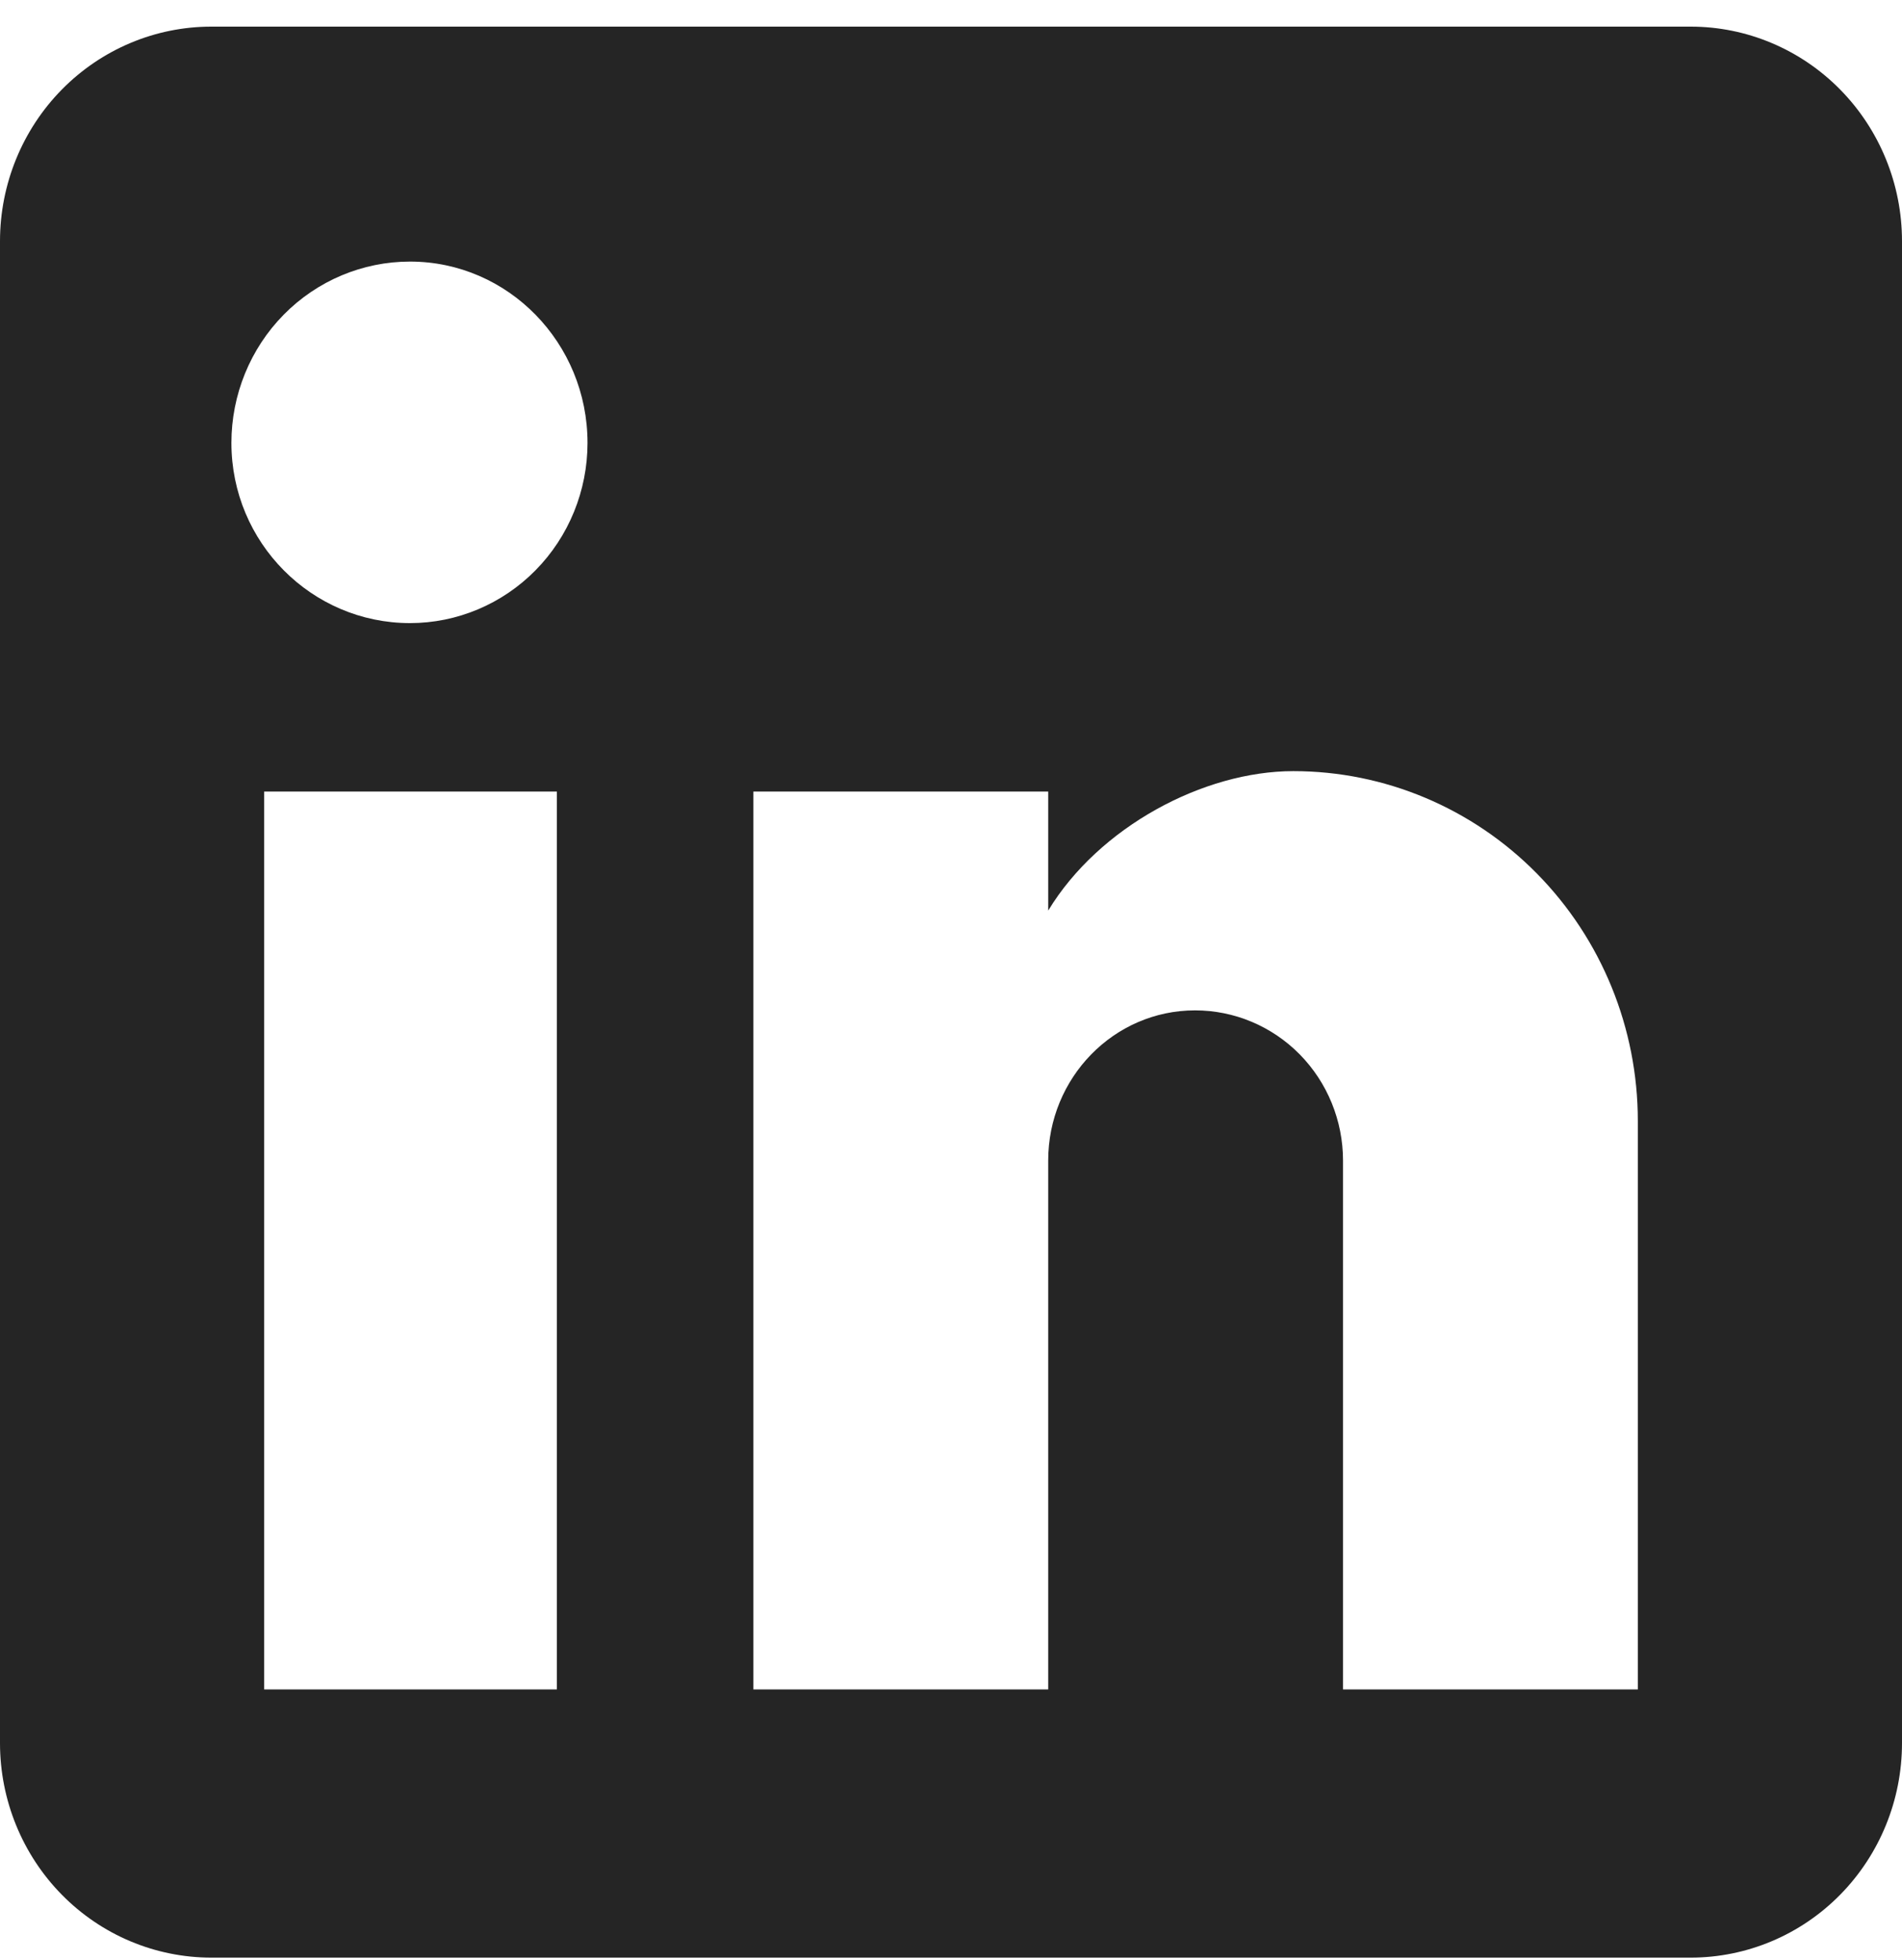
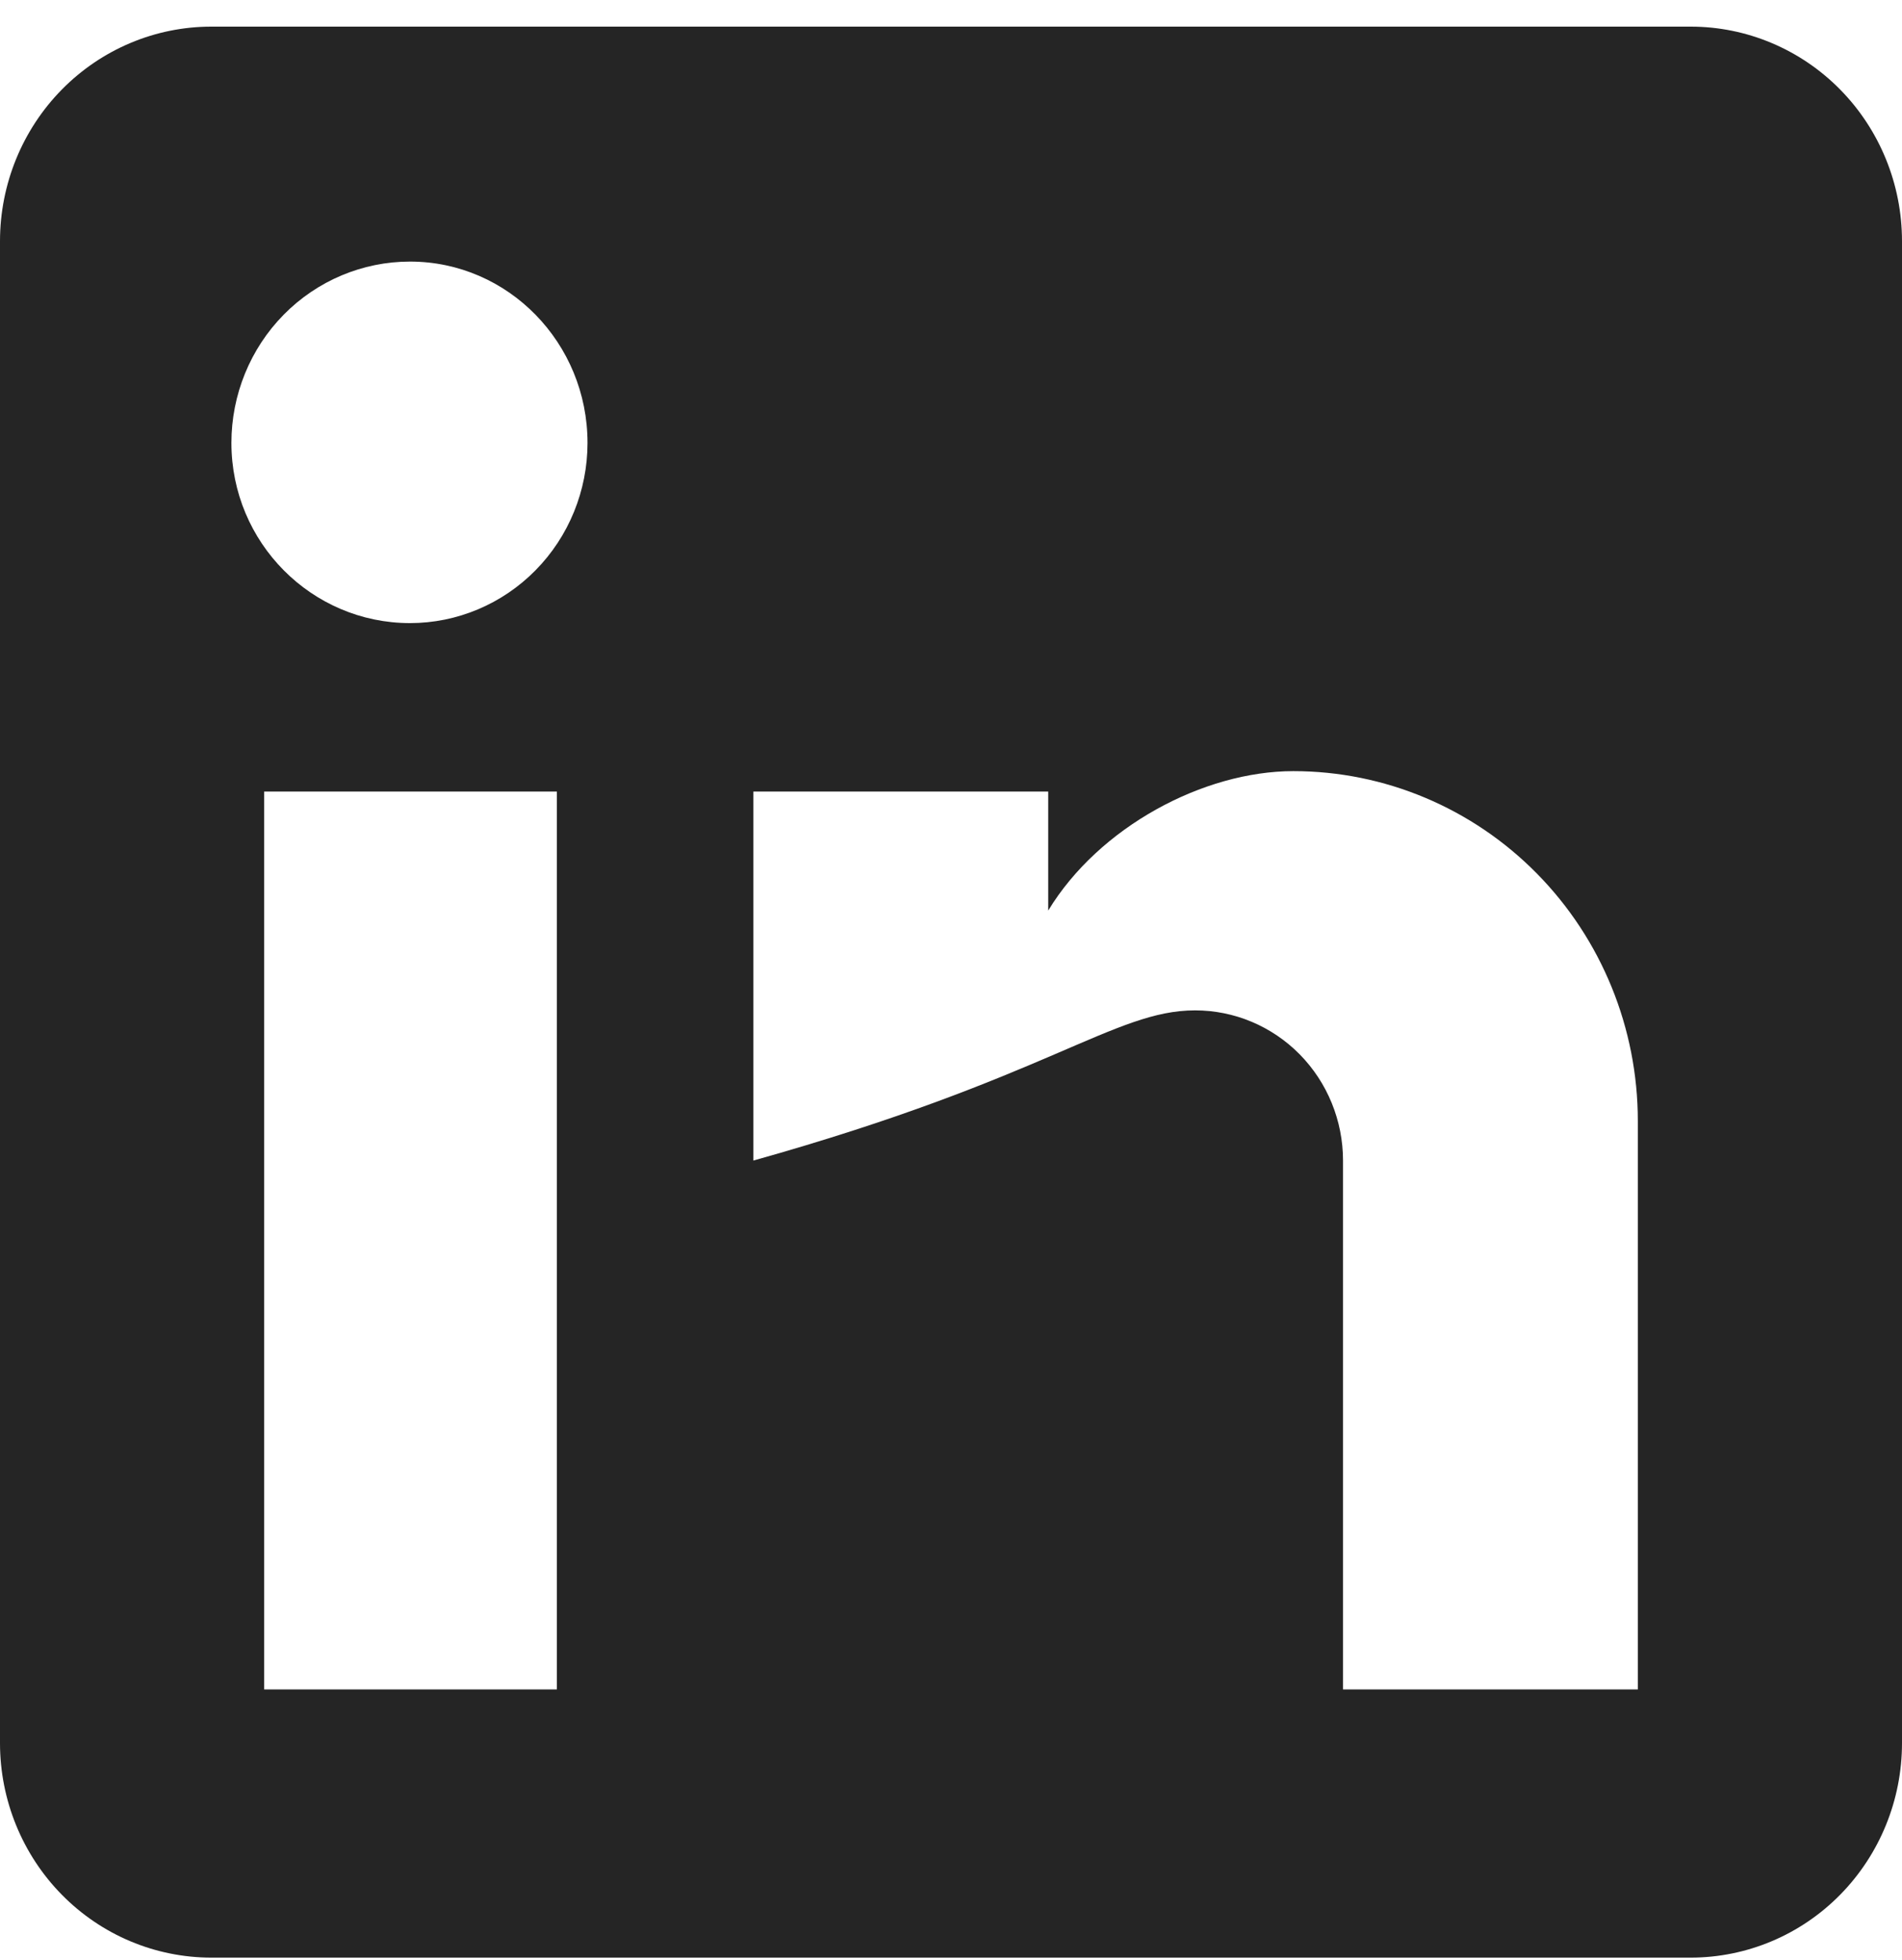
<svg xmlns="http://www.w3.org/2000/svg" width="66" height="68" viewBox="0 0 66 68" fill="none">
-   <path d="M58.667 0.924C60.612 0.924 62.477 1.709 63.852 3.105C65.227 4.501 66 6.394 66 8.369V60.48C66 62.454 65.227 64.348 63.852 65.744C62.477 67.14 60.612 67.924 58.667 67.924H7.333C5.388 67.924 3.523 67.14 2.148 65.744C0.773 64.348 0 62.454 0 60.48V8.369C0 6.394 0.773 4.501 2.148 3.105C3.523 1.709 5.388 0.924 7.333 0.924H58.667ZM56.833 58.619V38.891C56.833 35.673 55.574 32.586 53.332 30.311C51.091 28.035 48.05 26.756 44.88 26.756C41.763 26.756 38.133 28.692 36.373 31.595V27.464H26.143V58.619H36.373V40.268C36.373 37.402 38.647 35.057 41.47 35.057C42.831 35.057 44.137 35.606 45.1 36.583C46.062 37.561 46.603 38.886 46.603 40.268V58.619H56.833ZM14.227 21.62C15.86 21.62 17.427 20.961 18.582 19.788C19.738 18.616 20.387 17.025 20.387 15.367C20.387 11.905 17.637 9.076 14.227 9.076C12.583 9.076 11.007 9.739 9.845 10.918C8.683 12.098 8.03 13.698 8.03 15.367C8.03 18.828 10.817 21.62 14.227 21.62ZM19.323 58.619V27.464H9.167V58.619H19.323Z" fill="#252525" />
+   <path d="M58.667 0.924C60.612 0.924 62.477 1.709 63.852 3.105C65.227 4.501 66 6.394 66 8.369V60.48C66 62.454 65.227 64.348 63.852 65.744C62.477 67.14 60.612 67.924 58.667 67.924H7.333C5.388 67.924 3.523 67.14 2.148 65.744C0.773 64.348 0 62.454 0 60.48V8.369C0 6.394 0.773 4.501 2.148 3.105C3.523 1.709 5.388 0.924 7.333 0.924H58.667ZM56.833 58.619V38.891C56.833 35.673 55.574 32.586 53.332 30.311C51.091 28.035 48.05 26.756 44.88 26.756C41.763 26.756 38.133 28.692 36.373 31.595V27.464H26.143V58.619V40.268C36.373 37.402 38.647 35.057 41.47 35.057C42.831 35.057 44.137 35.606 45.1 36.583C46.062 37.561 46.603 38.886 46.603 40.268V58.619H56.833ZM14.227 21.62C15.86 21.62 17.427 20.961 18.582 19.788C19.738 18.616 20.387 17.025 20.387 15.367C20.387 11.905 17.637 9.076 14.227 9.076C12.583 9.076 11.007 9.739 9.845 10.918C8.683 12.098 8.03 13.698 8.03 15.367C8.03 18.828 10.817 21.62 14.227 21.62ZM19.323 58.619V27.464H9.167V58.619H19.323Z" fill="#252525" />
</svg>